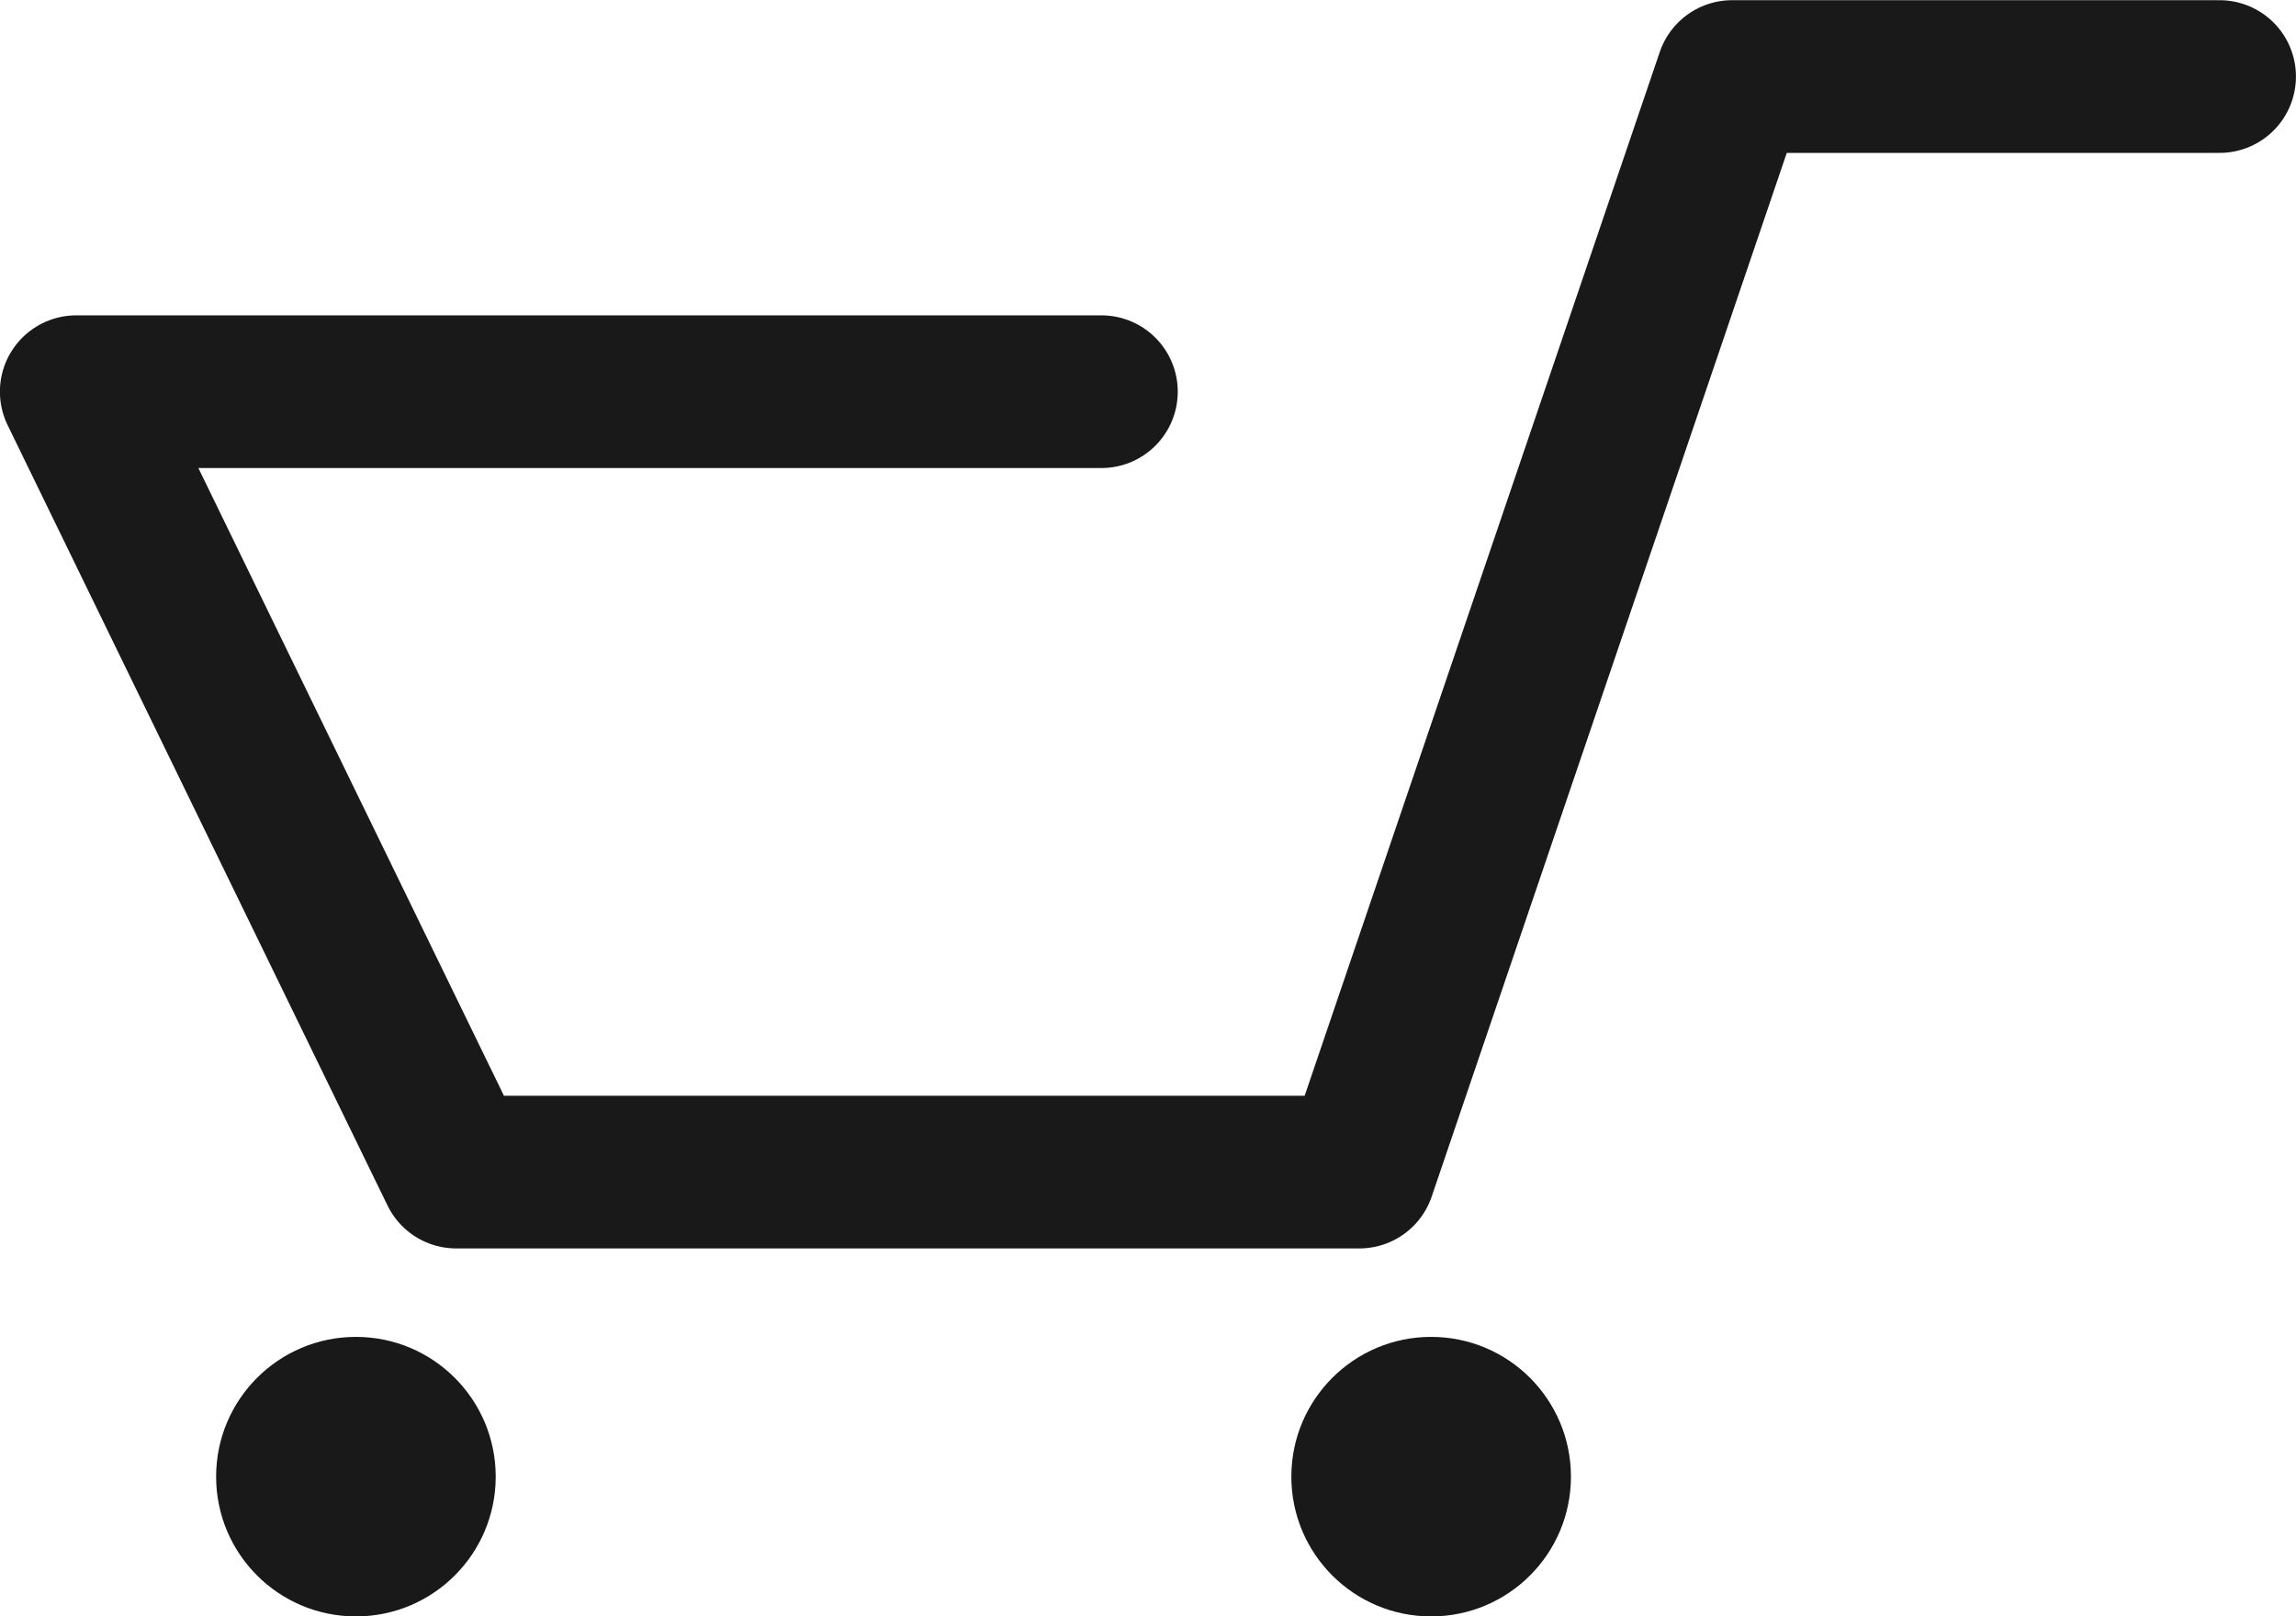
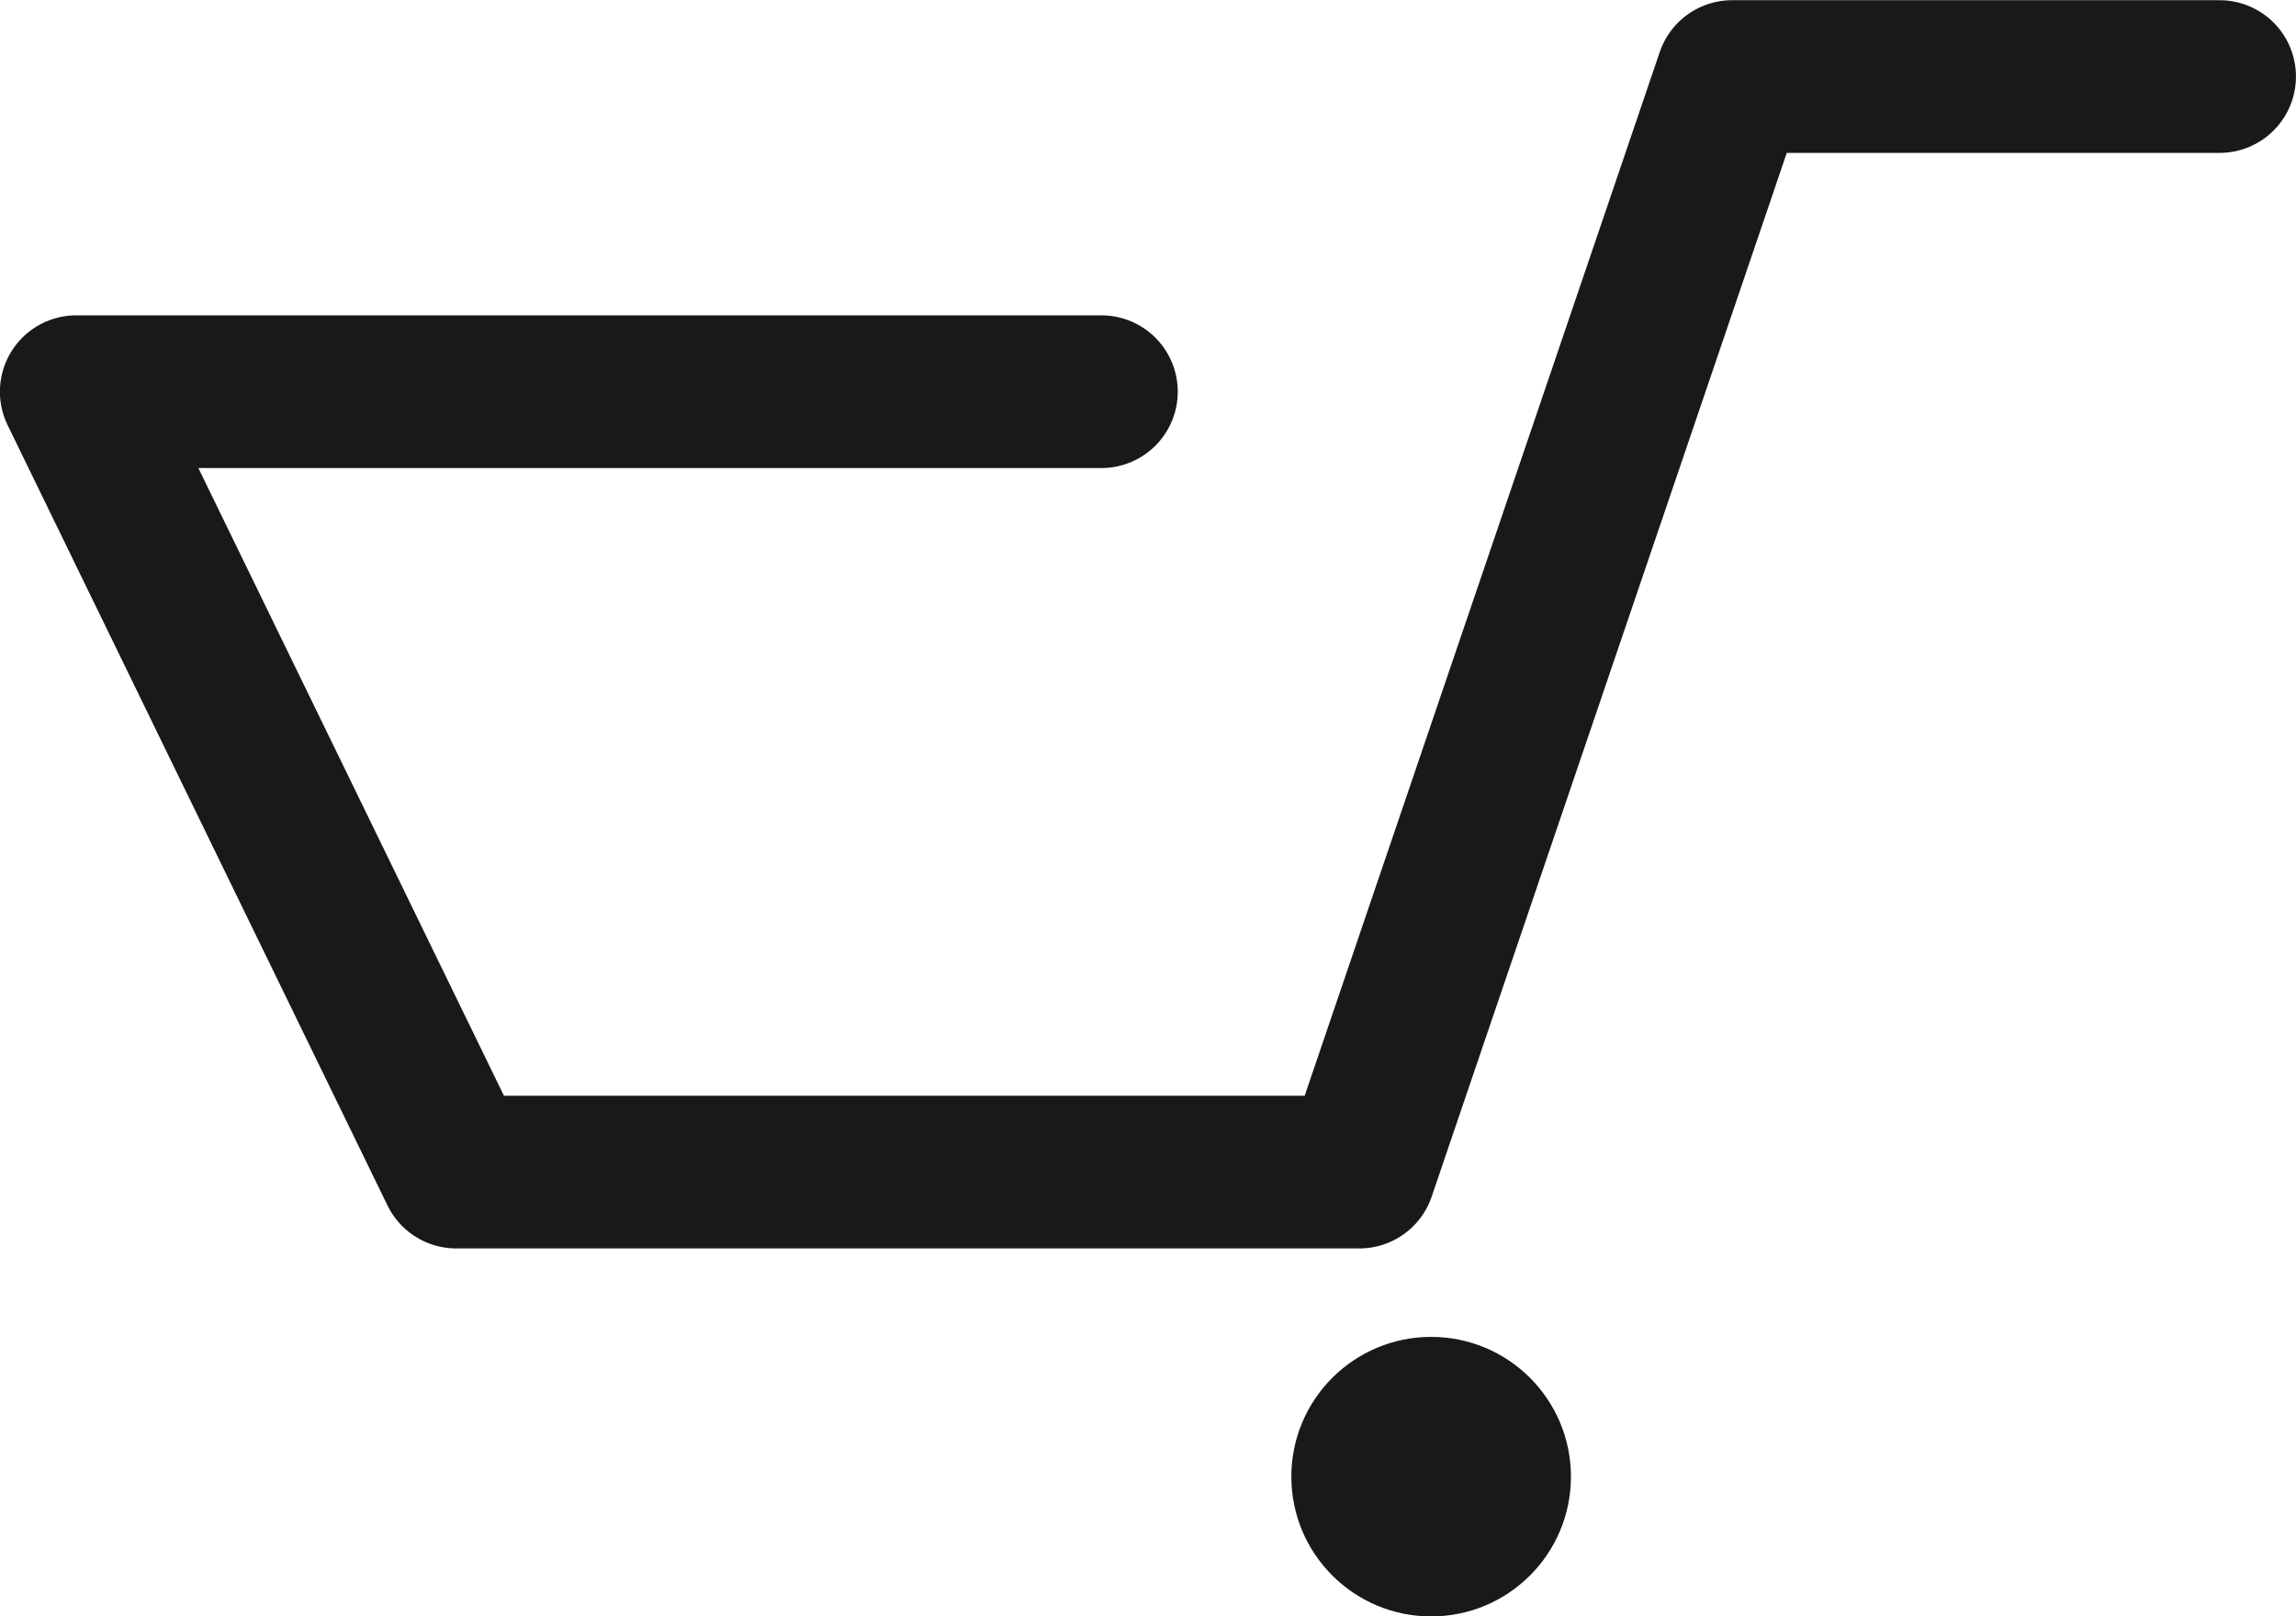
<svg xmlns="http://www.w3.org/2000/svg" width="47.563" height="33.492" viewBox="0 0 47.563 33.492">
  <g transform="translate(-1094.02 -21.716)">
    <path d="M1116.836,29.832H1095.6l7.87,16.17h18.71l7.721-22.7H1140" fill="none" stroke="#191919" stroke-linecap="round" stroke-linejoin="round" stroke-width="3.164" />
-     <circle cx="2.896" cy="2.896" r="2.896" transform="translate(1098.497 49.417)" fill="#191919" />
    <circle cx="2.896" cy="2.896" r="2.896" transform="translate(1120.771 49.417)" fill="#191919" />
  </g>
</svg>